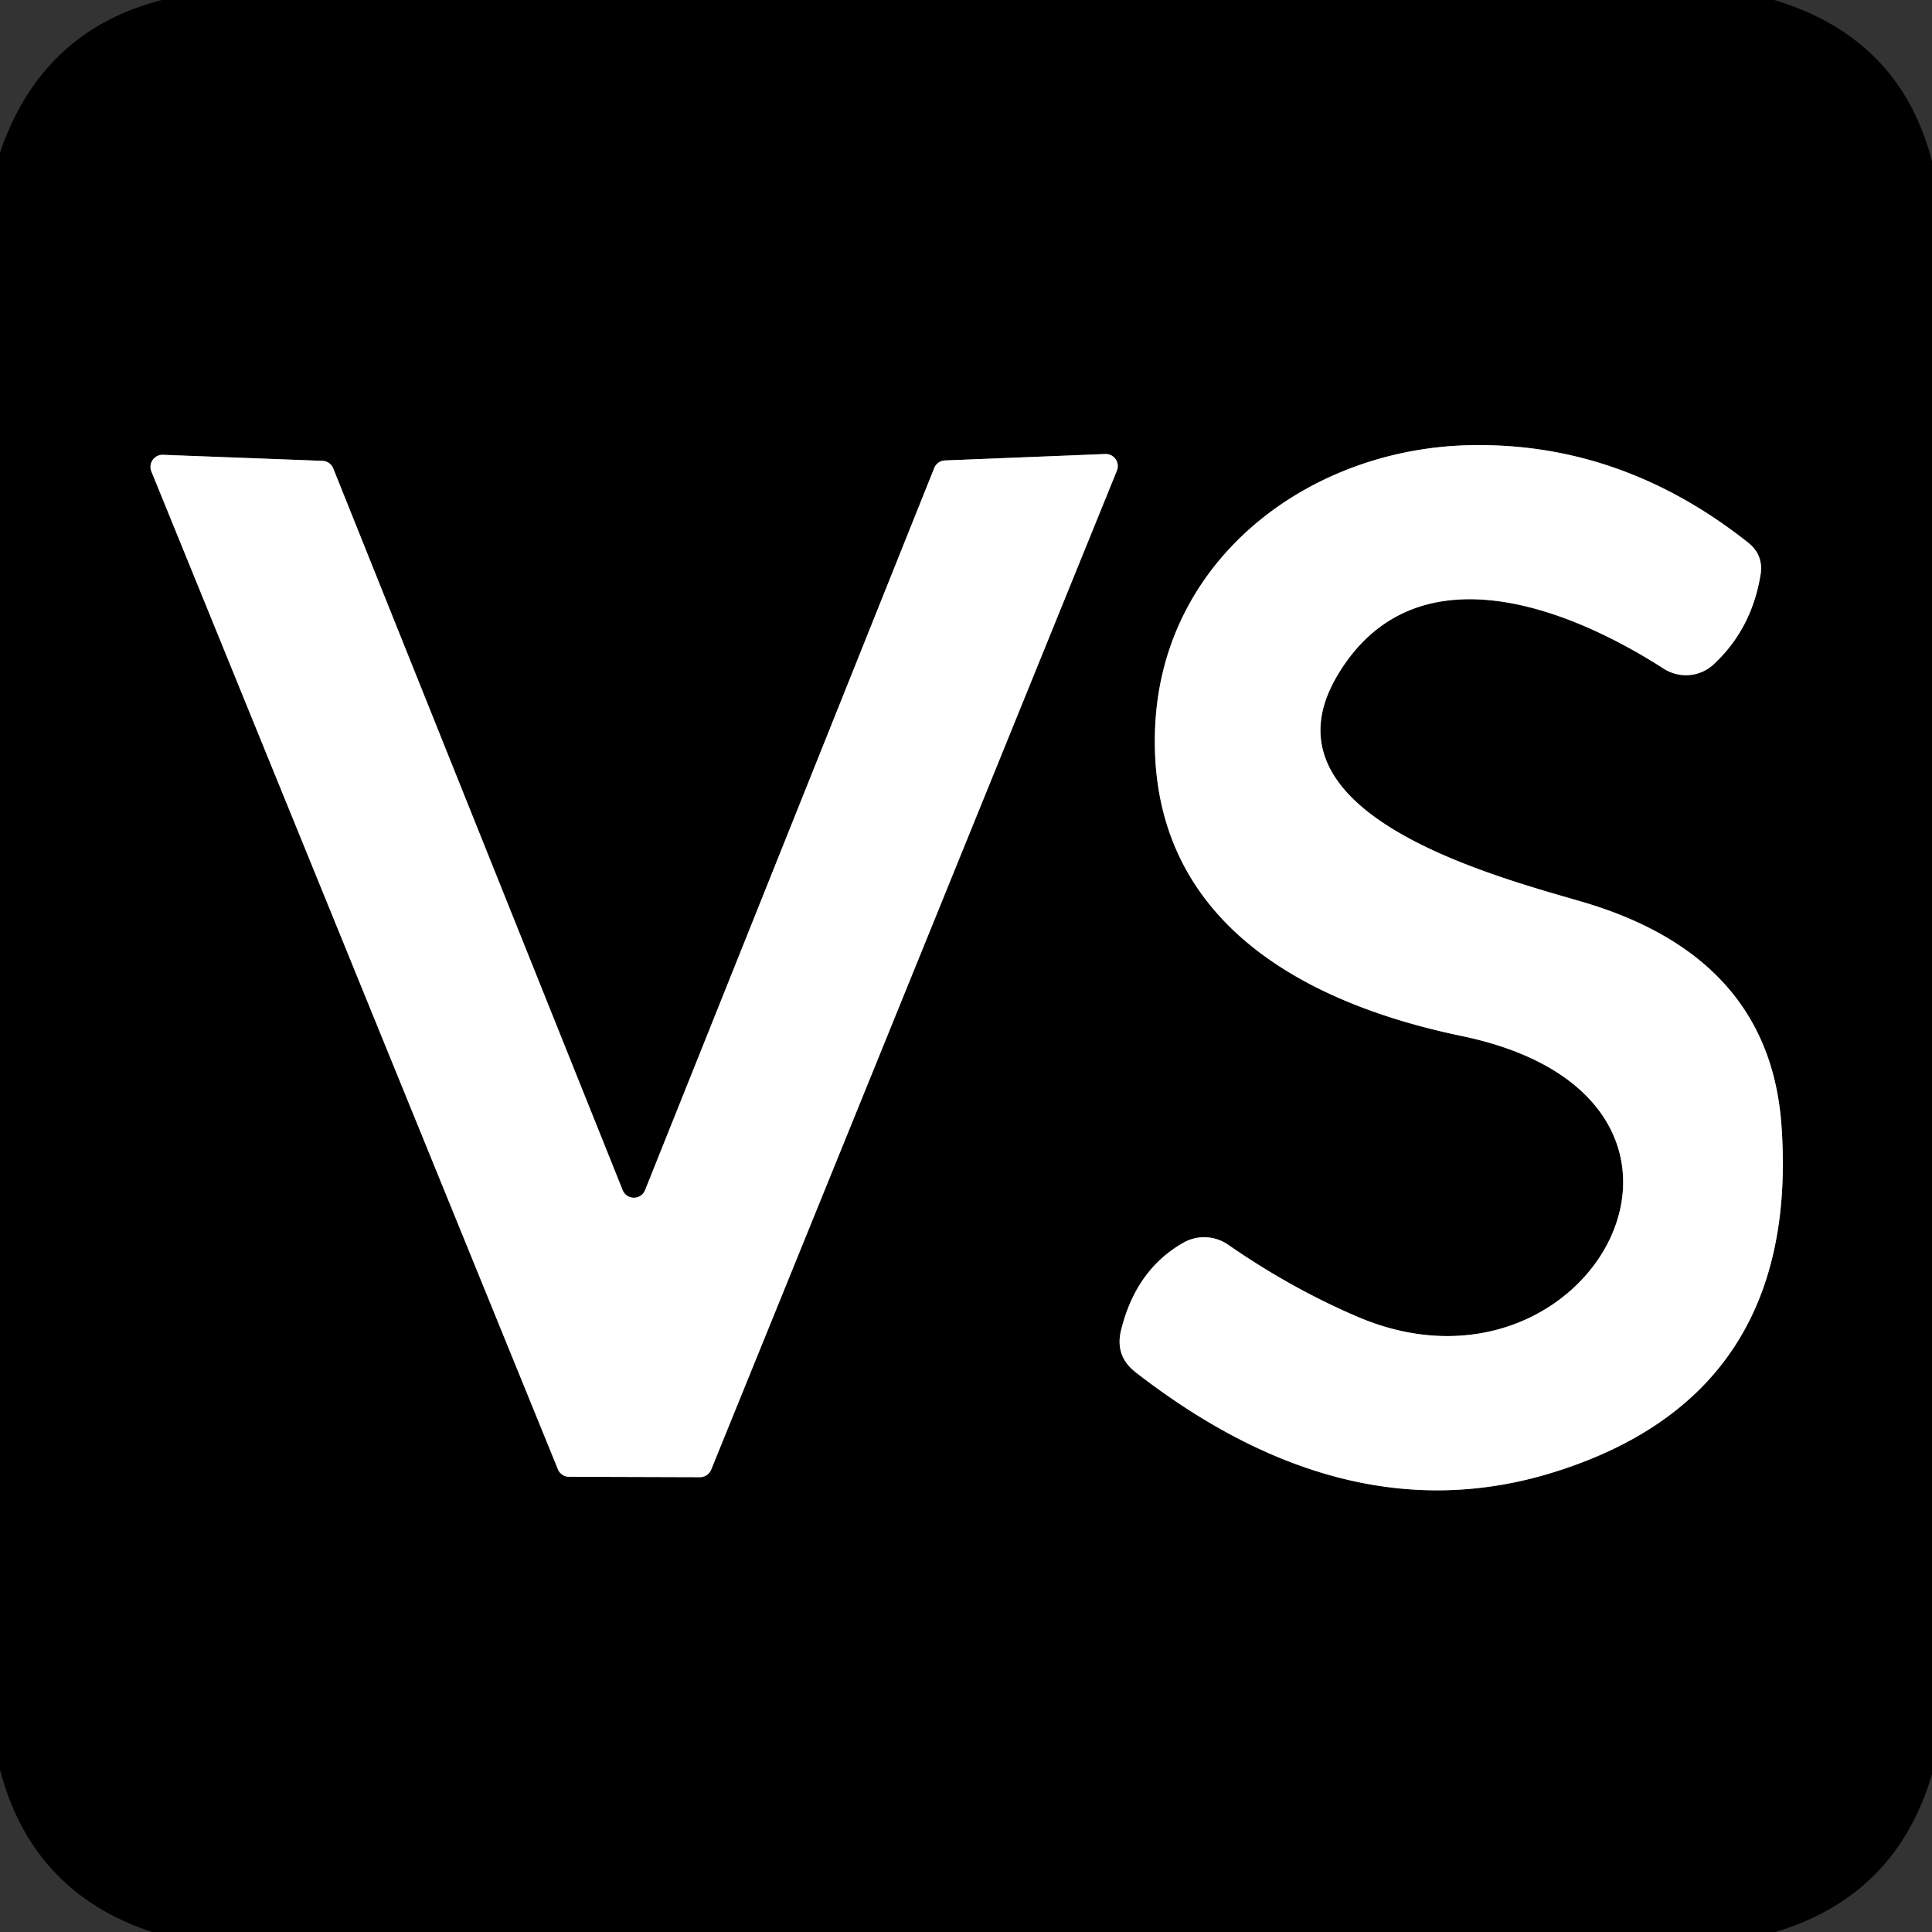
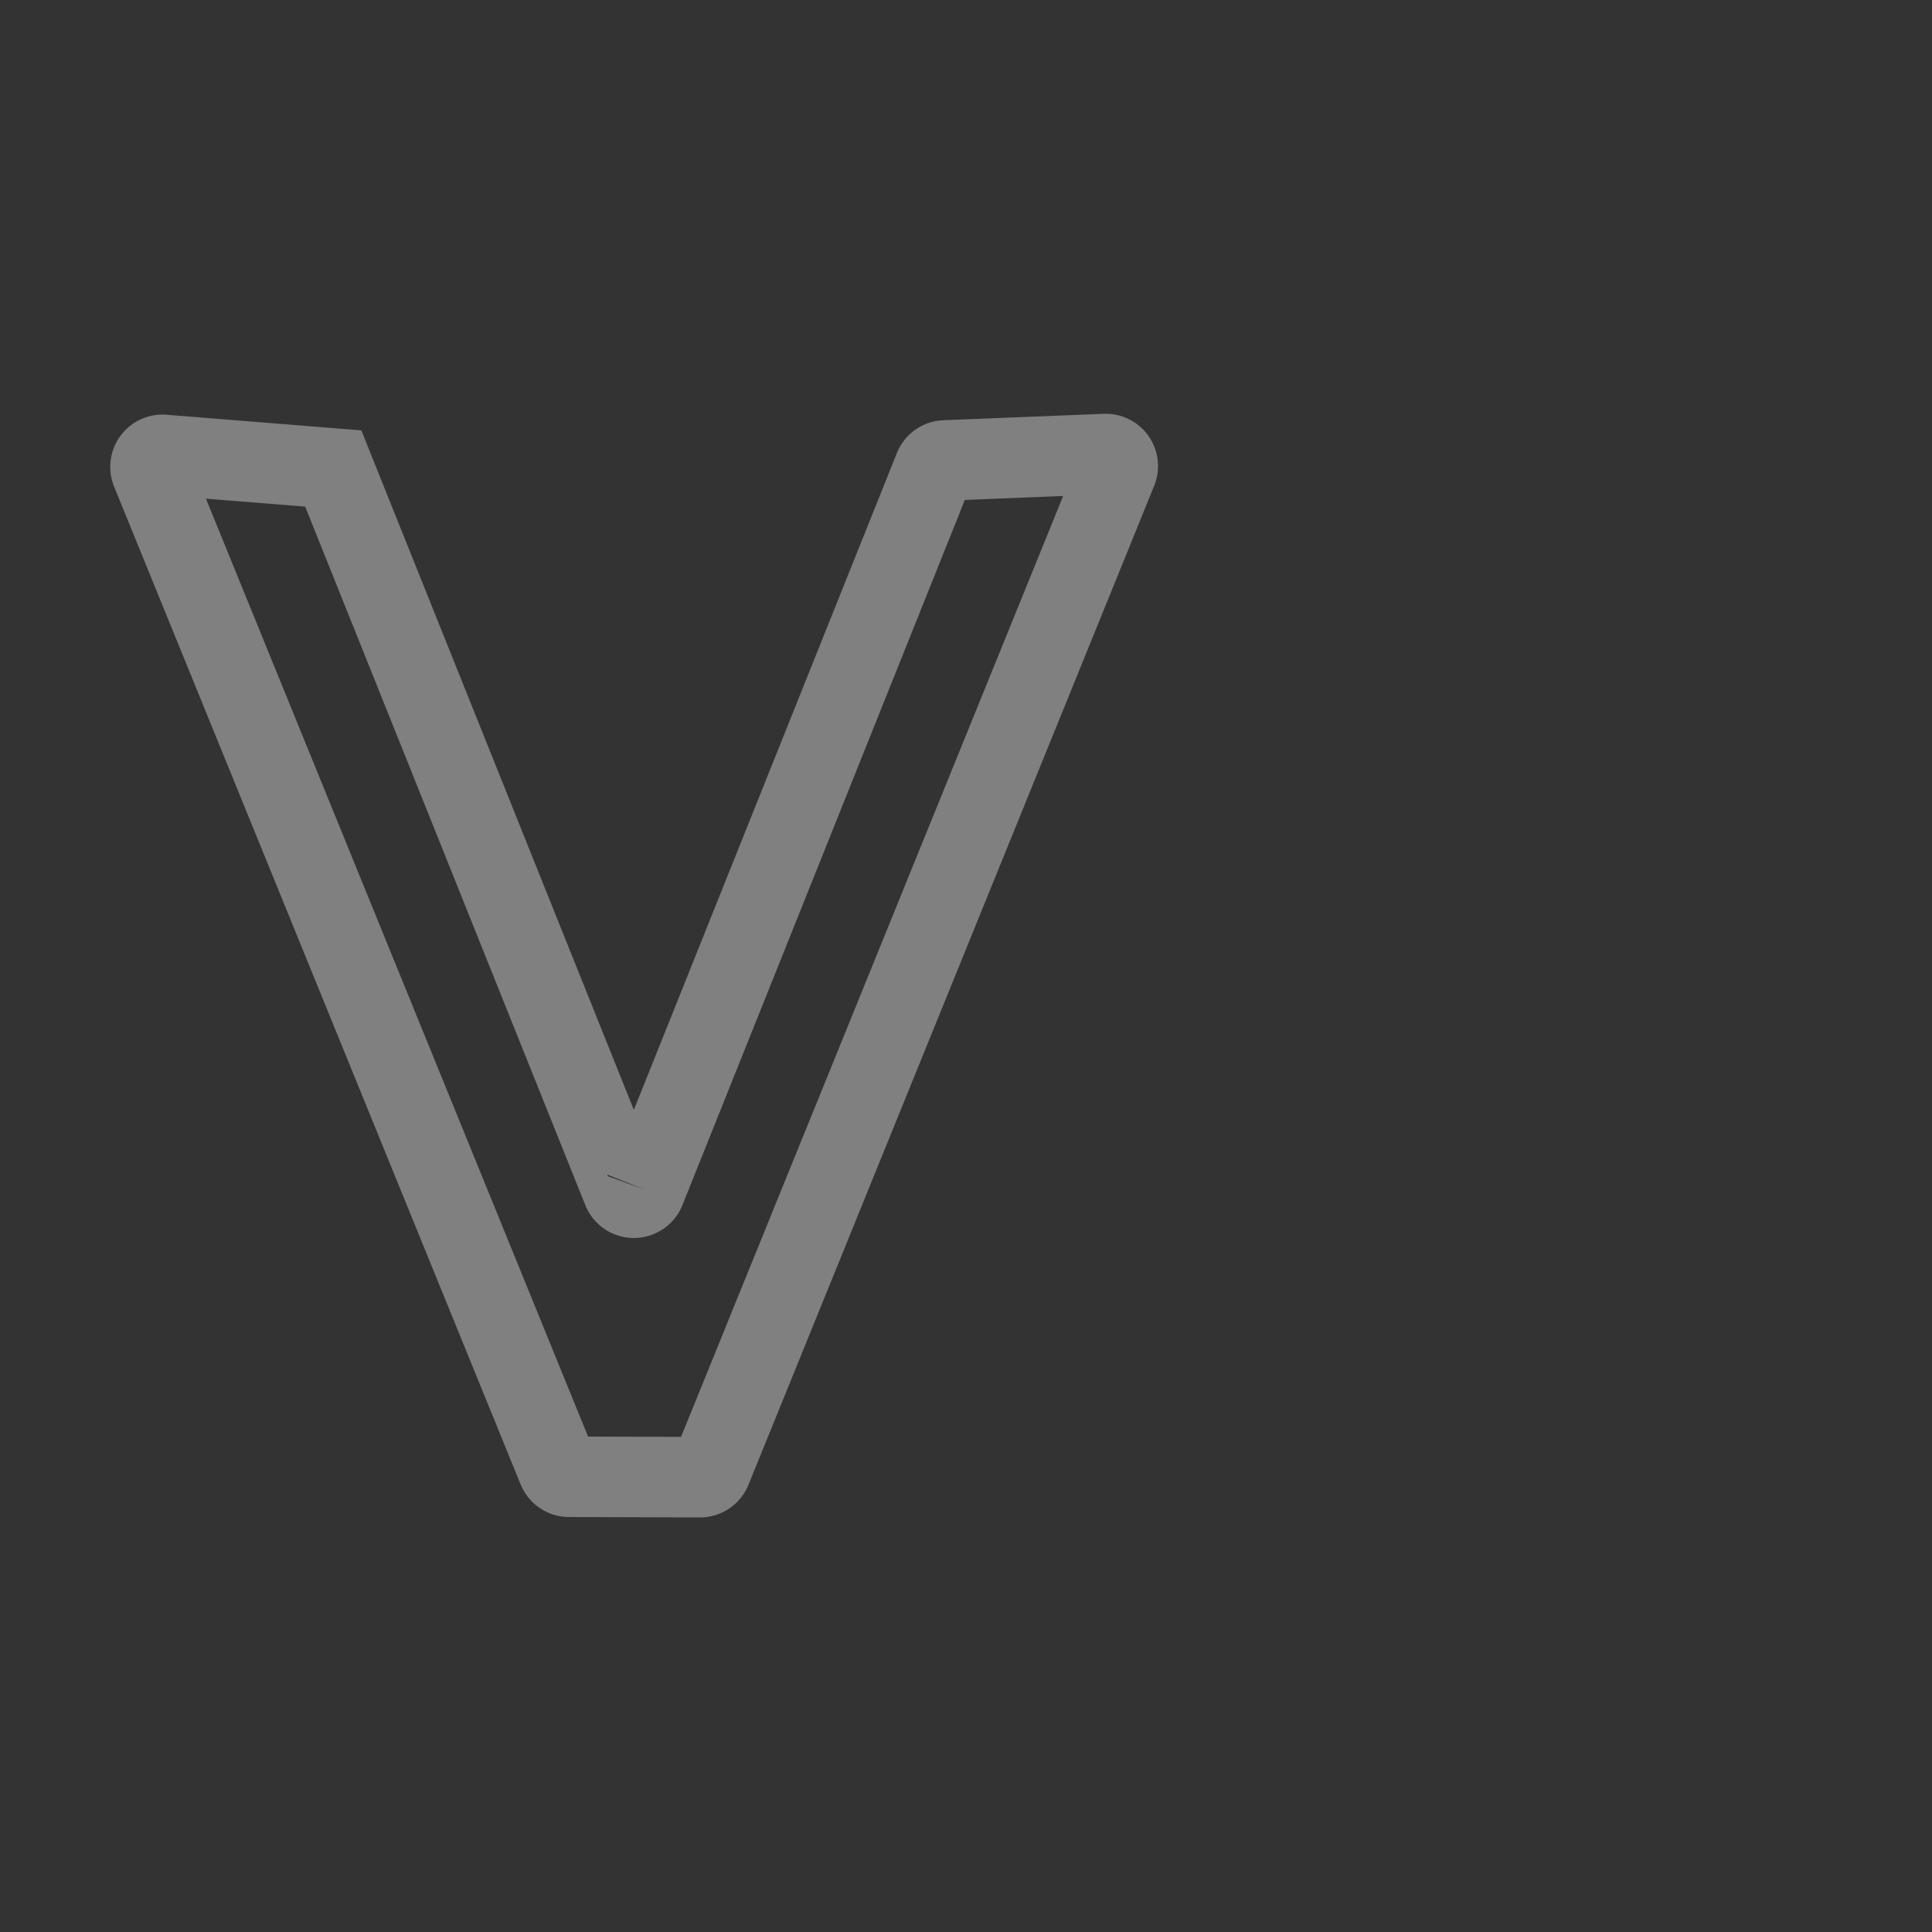
<svg xmlns="http://www.w3.org/2000/svg" version="1.1" viewBox="0.00 0.00 48.00 48.00">
  <rect x="0.00" y="0.00" width="48.00" height="48.00" fill="#333333" stroke="none" />
  <g stroke-width="2.00" fill="none" stroke-linecap="butt">
-     <path stroke="#808080" vector-effect="non-scaling-stroke" d="   M 33.24 16.76   C 35.08 13.69 38.74 14.95 41.33 16.61   A 1.02 1.01 40.3 0 0 42.57 16.51   Q 43.52 15.63 43.74 14.28   Q 43.82 13.79 43.43 13.48   Q 40.30 11.00 36.57 11.06   C 32.58 11.12 28.89 13.84 28.70 18.05   C 28.49 22.79 32.27 24.90 36.32 25.74   C 43.84 27.31 39.51 35.25 33.67 32.69   Q 32.05 31.99 30.52 30.93   A 1.05 1.04 47.8 0 0 29.41 30.87   Q 28.22 31.54 27.85 33.06   Q 27.70 33.69 28.21 34.09   Q 33.45 38.16 38.56 36.59   Q 44.74 34.69 44.26 27.96   Q 43.96 23.76 39.29 22.40   C 37.06 21.75 31.17 20.20 33.24 16.76" />
-     <path stroke="#808080" vector-effect="non-scaling-stroke" d="   M 16.03 29.56   A 0.30 0.30 0.0 0 1 15.47 29.57   L 8.28 11.64   A 0.30 0.30 0.0 0 0 8.02 11.45   L 4.05 11.30   A 0.30 0.30 0.0 0 0 3.76 11.71   L 13.86 36.50   A 0.30 0.30 0.0 0 0 14.14 36.69   L 17.39 36.70   A 0.30 0.30 0.0 0 0 17.67 36.51   L 27.75 11.69   A 0.30 0.30 0.0 0 0 27.46 11.28   L 23.47 11.44   A 0.30 0.30 0.0 0 0 23.21 11.63   L 16.03 29.56" />
+     <path stroke="#808080" vector-effect="non-scaling-stroke" d="   M 16.03 29.56   A 0.30 0.30 0.0 0 1 15.47 29.57   L 8.28 11.64   L 4.05 11.30   A 0.30 0.30 0.0 0 0 3.76 11.71   L 13.86 36.50   A 0.30 0.30 0.0 0 0 14.14 36.69   L 17.39 36.70   A 0.30 0.30 0.0 0 0 17.67 36.51   L 27.75 11.69   A 0.30 0.30 0.0 0 0 27.46 11.28   L 23.47 11.44   A 0.30 0.30 0.0 0 0 23.21 11.63   L 16.03 29.56" />
  </g>
-   <path fill="#000000" d="   M 4.02 0.00   L 44.08 0.00   Q 47.21 0.94 48.00 4.01   L 48.00 44.08   Q 47.11 47.10 44.11 48.00   L 3.78 48.00   Q 0.80 47.02 0.00 43.97   L 0.00 3.79   Q 1.03 0.77 4.02 0.00   Z   M 33.24 16.76   C 35.08 13.69 38.74 14.95 41.33 16.61   A 1.02 1.01 40.3 0 0 42.57 16.51   Q 43.52 15.63 43.74 14.28   Q 43.82 13.79 43.43 13.48   Q 40.30 11.00 36.57 11.06   C 32.58 11.12 28.89 13.84 28.70 18.05   C 28.49 22.79 32.27 24.90 36.32 25.74   C 43.84 27.31 39.51 35.25 33.67 32.69   Q 32.05 31.99 30.52 30.93   A 1.05 1.04 47.8 0 0 29.41 30.87   Q 28.22 31.54 27.85 33.06   Q 27.70 33.69 28.21 34.09   Q 33.45 38.16 38.56 36.59   Q 44.74 34.69 44.26 27.96   Q 43.96 23.76 39.29 22.40   C 37.06 21.75 31.17 20.20 33.24 16.76   Z   M 16.03 29.56   A 0.30 0.30 0.0 0 1 15.47 29.57   L 8.28 11.64   A 0.30 0.30 0.0 0 0 8.02 11.45   L 4.05 11.30   A 0.30 0.30 0.0 0 0 3.76 11.71   L 13.86 36.50   A 0.30 0.30 0.0 0 0 14.14 36.69   L 17.39 36.70   A 0.30 0.30 0.0 0 0 17.67 36.51   L 27.75 11.69   A 0.30 0.30 0.0 0 0 27.46 11.28   L 23.47 11.44   A 0.30 0.30 0.0 0 0 23.21 11.63   L 16.03 29.56   Z" />
-   <path fill="#ffffff" d="   M 41.33 16.61   C 38.74 14.95 35.08 13.69 33.24 16.76   C 31.17 20.20 37.06 21.75 39.29 22.40   Q 43.96 23.76 44.26 27.96   Q 44.74 34.69 38.56 36.59   Q 33.45 38.16 28.21 34.09   Q 27.70 33.69 27.85 33.06   Q 28.22 31.54 29.41 30.87   A 1.05 1.04 47.8 0 1 30.52 30.93   Q 32.05 31.99 33.67 32.69   C 39.51 35.25 43.84 27.31 36.32 25.74   C 32.27 24.90 28.49 22.79 28.70 18.05   C 28.89 13.84 32.58 11.12 36.57 11.06   Q 40.30 11.00 43.43 13.48   Q 43.82 13.79 43.74 14.28   Q 43.52 15.63 42.57 16.51   A 1.02 1.01 40.3 0 1 41.33 16.61   Z" />
-   <path fill="#ffffff" d="   M 16.03 29.56   L 23.21 11.63   A 0.30 0.30 0.0 0 1 23.47 11.44   L 27.46 11.28   A 0.30 0.30 0.0 0 1 27.75 11.69   L 17.67 36.51   A 0.30 0.30 0.0 0 1 17.39 36.70   L 14.14 36.69   A 0.30 0.30 0.0 0 1 13.86 36.50   L 3.76 11.71   A 0.30 0.30 0.0 0 1 4.05 11.30   L 8.02 11.45   A 0.30 0.30 0.0 0 1 8.28 11.64   L 15.47 29.57   A 0.30 0.30 0.0 0 0 16.03 29.56   Z" />
</svg>